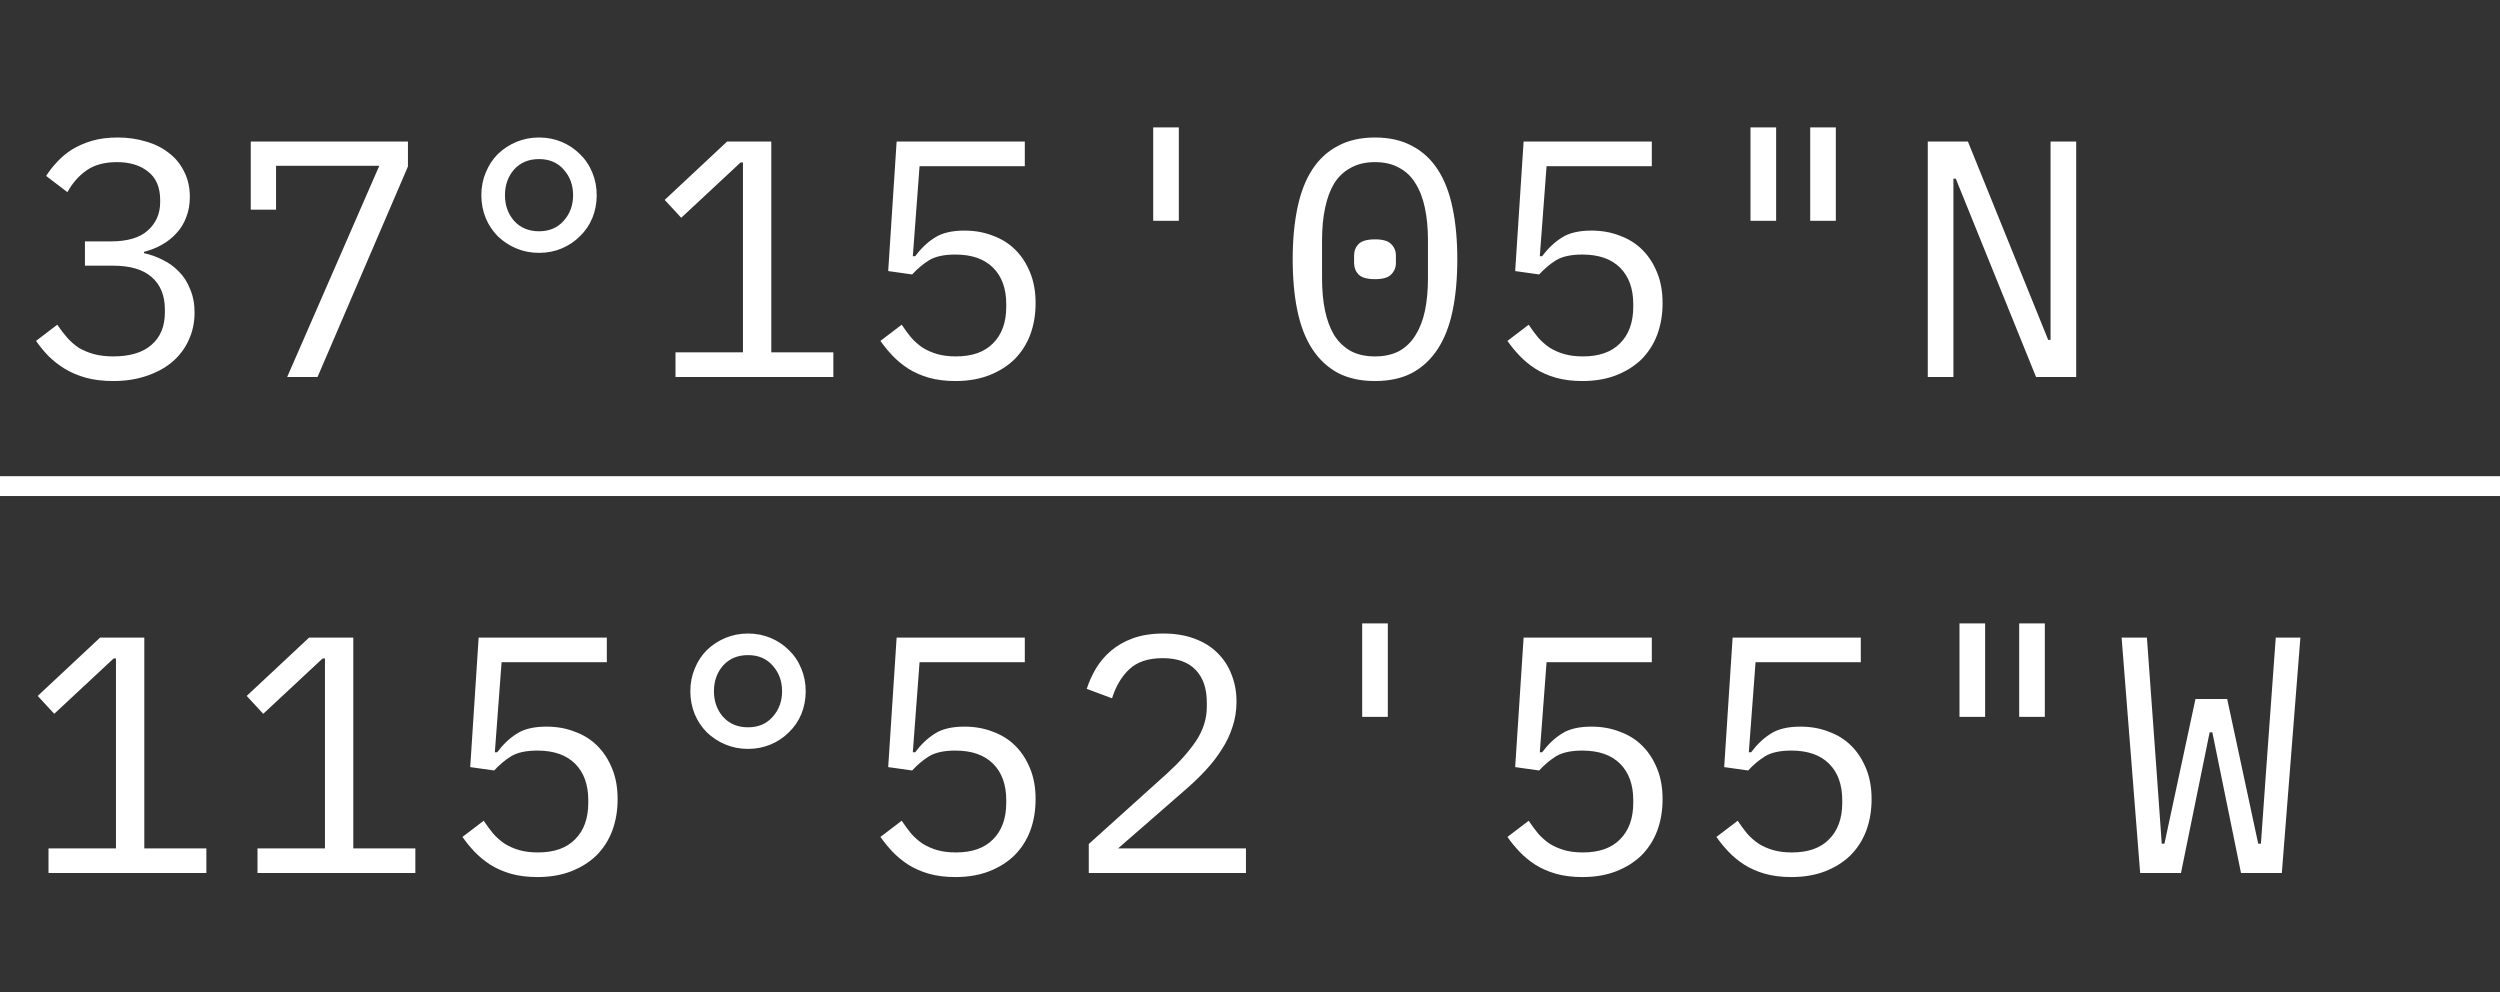
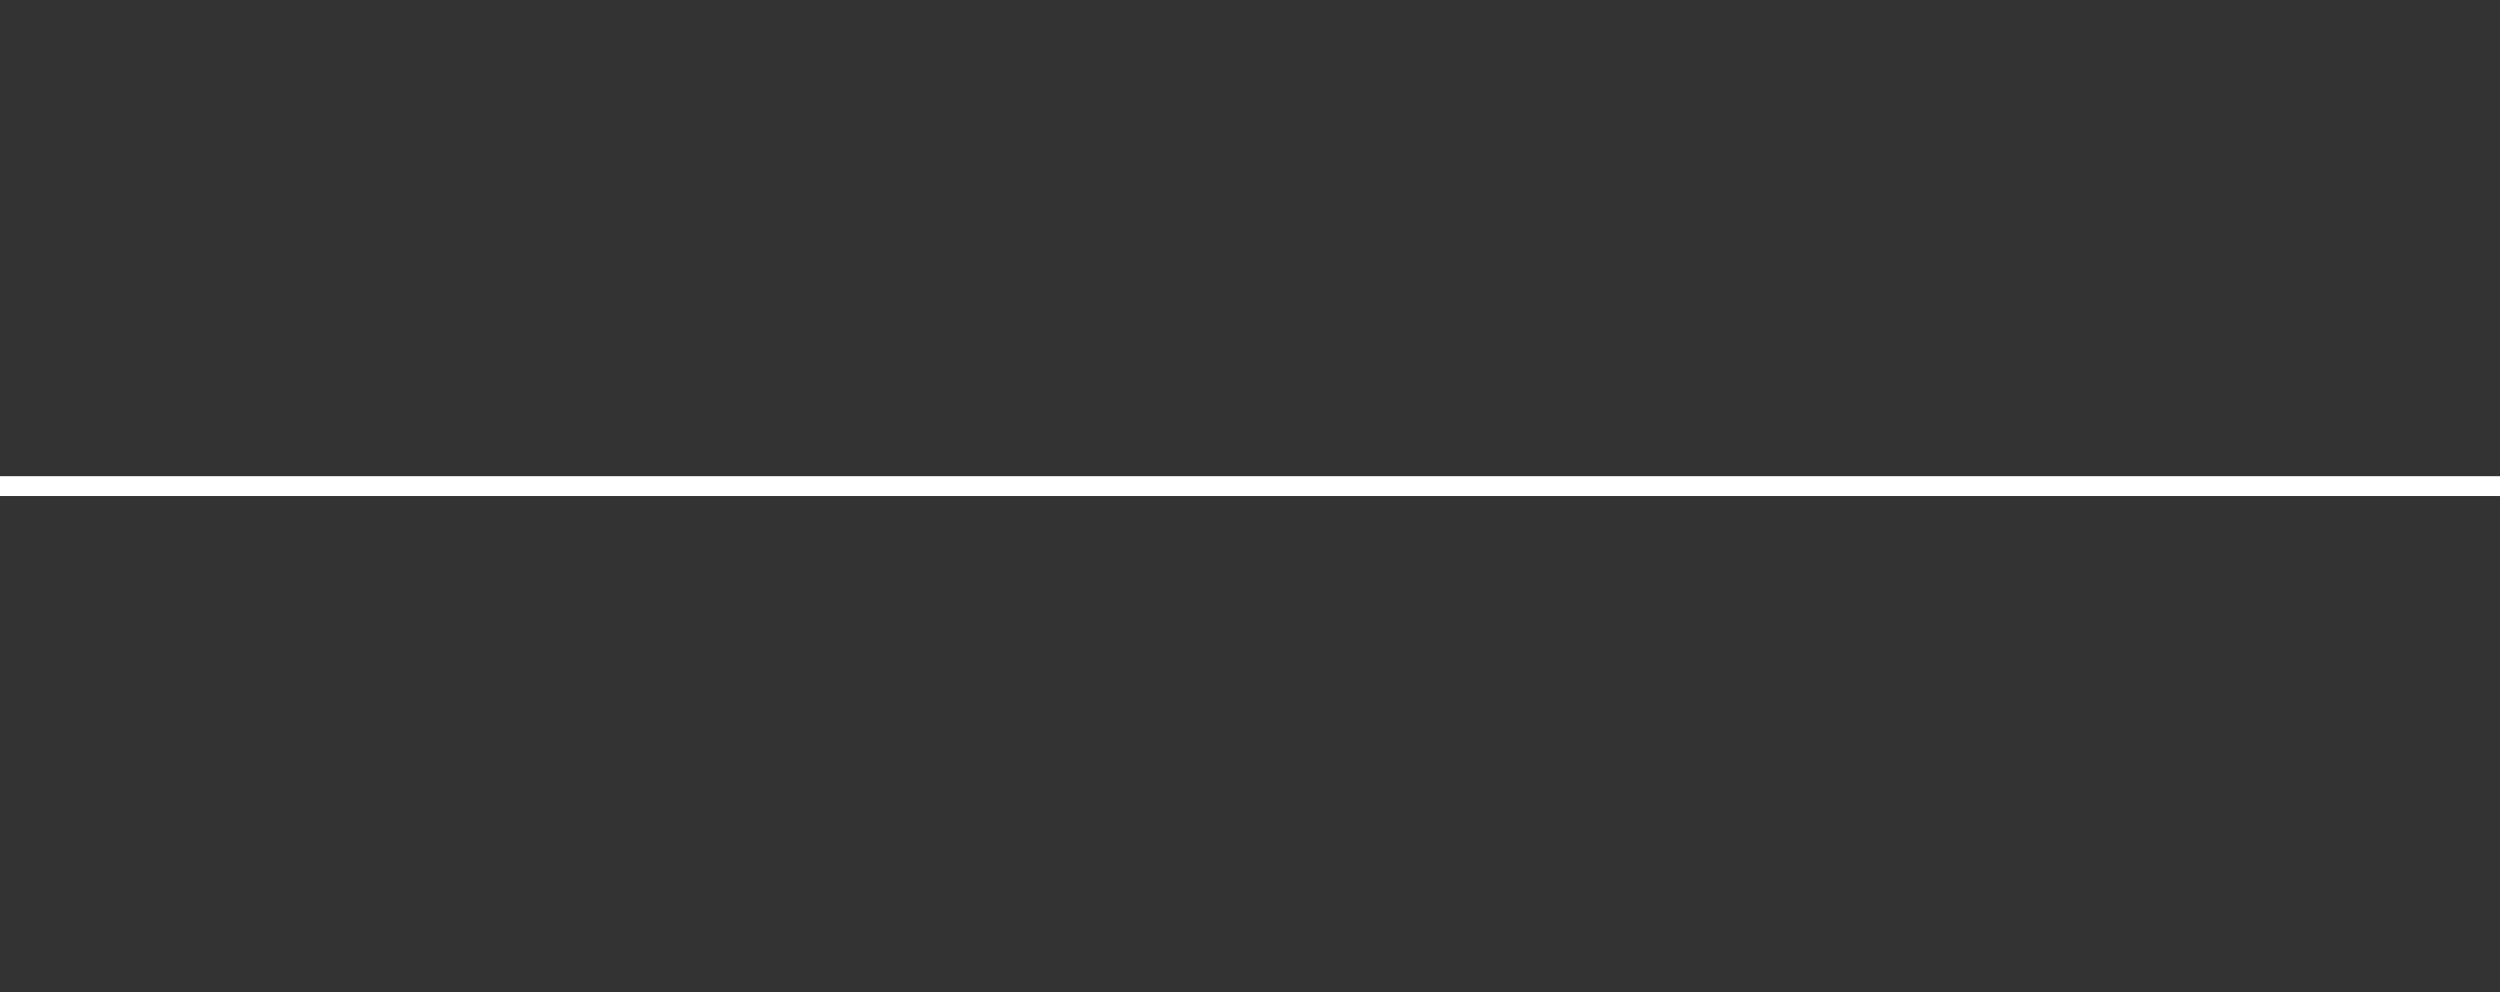
<svg xmlns="http://www.w3.org/2000/svg" width="126" height="50" viewBox="0 0 126 50" fill="none">
  <rect x="0" y="0" width="126" height="50" fill="#333333" stroke="none" />
-   <path d="M5.59 12.166C6.417 12.166 7.035 11.985 7.443 11.622C7.862 11.248 8.072 10.772 8.072 10.194V10.075C8.072 9.44 7.868 8.964 7.46 8.647C7.063 8.33 6.542 8.171 5.896 8.171C5.261 8.171 4.746 8.313 4.349 8.596C3.964 8.868 3.646 9.231 3.397 9.684L2.326 8.868C2.473 8.63 2.655 8.398 2.87 8.171C3.085 7.933 3.335 7.723 3.618 7.542C3.913 7.361 4.247 7.213 4.621 7.1C5.006 6.987 5.443 6.93 5.93 6.93C6.44 6.93 6.916 6.998 7.358 7.134C7.8 7.259 8.185 7.451 8.514 7.712C8.843 7.961 9.098 8.273 9.279 8.647C9.472 9.021 9.568 9.446 9.568 9.922C9.568 10.307 9.506 10.653 9.381 10.959C9.268 11.265 9.103 11.531 8.888 11.758C8.684 11.985 8.44 12.177 8.157 12.336C7.874 12.495 7.573 12.614 7.256 12.693V12.761C7.585 12.829 7.902 12.942 8.208 13.101C8.514 13.248 8.786 13.447 9.024 13.696C9.262 13.934 9.449 14.229 9.585 14.58C9.732 14.92 9.806 15.311 9.806 15.753C9.806 16.263 9.704 16.733 9.5 17.164C9.307 17.583 9.03 17.946 8.667 18.252C8.316 18.547 7.885 18.779 7.375 18.949C6.876 19.119 6.321 19.204 5.709 19.204C5.188 19.204 4.723 19.147 4.315 19.034C3.918 18.921 3.561 18.768 3.244 18.575C2.938 18.382 2.666 18.167 2.428 17.929C2.201 17.691 1.997 17.442 1.816 17.181L2.887 16.365C3.046 16.603 3.21 16.818 3.38 17.011C3.55 17.204 3.743 17.374 3.958 17.521C4.185 17.657 4.44 17.765 4.723 17.844C5.006 17.923 5.335 17.963 5.709 17.963C6.548 17.963 7.188 17.77 7.63 17.385C8.083 17 8.31 16.45 8.31 15.736V15.6C8.31 14.897 8.089 14.353 7.647 13.968C7.216 13.583 6.565 13.39 5.692 13.39H4.281V12.166H5.59ZM14.474 19L19.115 8.358H13.913V10.568H12.638V7.134H20.56V8.392L16.004 19H14.474ZM27.167 12.744C26.759 12.744 26.379 12.67 26.028 12.523C25.676 12.376 25.365 12.172 25.093 11.911C24.832 11.65 24.628 11.344 24.481 10.993C24.333 10.63 24.26 10.245 24.26 9.837C24.26 9.429 24.333 9.049 24.481 8.698C24.628 8.335 24.832 8.024 25.093 7.763C25.365 7.502 25.676 7.298 26.028 7.151C26.379 7.004 26.759 6.93 27.167 6.93C27.575 6.93 27.954 7.004 28.306 7.151C28.657 7.298 28.963 7.502 29.224 7.763C29.496 8.024 29.705 8.335 29.853 8.698C30 9.049 30.074 9.429 30.074 9.837C30.074 10.245 30 10.63 29.853 10.993C29.705 11.344 29.496 11.65 29.224 11.911C28.963 12.172 28.657 12.376 28.306 12.523C27.954 12.67 27.575 12.744 27.167 12.744ZM27.167 11.656C27.688 11.656 28.102 11.48 28.408 11.129C28.725 10.778 28.884 10.347 28.884 9.837C28.884 9.327 28.725 8.896 28.408 8.545C28.102 8.194 27.688 8.018 27.167 8.018C26.645 8.018 26.226 8.194 25.909 8.545C25.603 8.896 25.45 9.327 25.45 9.837C25.45 10.347 25.603 10.778 25.909 11.129C26.226 11.48 26.645 11.656 27.167 11.656ZM34.045 19V17.759H37.445V8.188H37.326L34.334 10.976L33.501 10.075L36.646 7.134H38.873V17.759H42.001V19H34.045ZM51.65 8.375H46.346L46.006 12.914H46.125C46.42 12.517 46.749 12.206 47.111 11.979C47.474 11.741 47.973 11.622 48.607 11.622C49.129 11.622 49.605 11.707 50.035 11.877C50.477 12.036 50.857 12.274 51.174 12.591C51.492 12.908 51.741 13.294 51.922 13.747C52.104 14.189 52.194 14.699 52.194 15.277C52.194 15.855 52.104 16.388 51.922 16.875C51.741 17.351 51.475 17.765 51.123 18.116C50.772 18.456 50.347 18.722 49.848 18.915C49.35 19.108 48.783 19.204 48.148 19.204C47.65 19.204 47.202 19.147 46.805 19.034C46.42 18.921 46.074 18.768 45.768 18.575C45.474 18.382 45.213 18.167 44.986 17.929C44.76 17.691 44.556 17.442 44.374 17.181L45.445 16.365C45.604 16.603 45.763 16.818 45.921 17.011C46.091 17.204 46.284 17.374 46.499 17.521C46.715 17.657 46.958 17.765 47.23 17.844C47.502 17.923 47.82 17.963 48.182 17.963C48.998 17.963 49.622 17.742 50.052 17.3C50.494 16.858 50.715 16.246 50.715 15.464V15.328C50.715 14.546 50.494 13.934 50.052 13.492C49.61 13.05 48.976 12.829 48.148 12.829C47.582 12.829 47.14 12.925 46.822 13.118C46.516 13.311 46.233 13.549 45.972 13.832L44.765 13.662L45.19 7.134H51.65V8.375ZM58.121 11.129V6.42H59.413V11.129H58.121ZM69.3 19.204C68.575 19.204 67.951 19.068 67.43 18.796C66.909 18.513 66.478 18.11 66.138 17.589C65.798 17.068 65.549 16.427 65.39 15.668C65.231 14.909 65.152 14.042 65.152 13.067C65.152 12.104 65.231 11.242 65.39 10.483C65.549 9.712 65.798 9.066 66.138 8.545C66.478 8.024 66.909 7.627 67.43 7.355C67.951 7.072 68.575 6.93 69.3 6.93C70.025 6.93 70.649 7.072 71.17 7.355C71.692 7.627 72.122 8.024 72.462 8.545C72.802 9.066 73.052 9.712 73.21 10.483C73.369 11.242 73.448 12.104 73.448 13.067C73.448 14.042 73.369 14.909 73.21 15.668C73.052 16.427 72.802 17.068 72.462 17.589C72.122 18.11 71.692 18.513 71.17 18.796C70.649 19.068 70.025 19.204 69.3 19.204ZM69.3 17.963C69.776 17.963 70.184 17.872 70.524 17.691C70.864 17.498 71.136 17.232 71.34 16.892C71.555 16.552 71.714 16.144 71.816 15.668C71.918 15.181 71.969 14.637 71.969 14.036V12.098C71.969 11.509 71.918 10.97 71.816 10.483C71.714 9.996 71.555 9.582 71.34 9.242C71.136 8.902 70.864 8.641 70.524 8.46C70.184 8.267 69.776 8.171 69.3 8.171C68.824 8.171 68.416 8.267 68.076 8.46C67.736 8.641 67.459 8.902 67.243 9.242C67.039 9.582 66.886 9.996 66.784 10.483C66.682 10.97 66.631 11.509 66.631 12.098V14.036C66.631 14.637 66.682 15.181 66.784 15.668C66.886 16.144 67.039 16.552 67.243 16.892C67.459 17.232 67.736 17.498 68.076 17.691C68.416 17.872 68.824 17.963 69.3 17.963ZM69.3 14.07C68.903 14.07 68.626 13.991 68.467 13.832C68.32 13.673 68.246 13.481 68.246 13.254V12.88C68.246 12.653 68.32 12.461 68.467 12.302C68.626 12.143 68.903 12.064 69.3 12.064C69.697 12.064 69.969 12.143 70.116 12.302C70.275 12.461 70.354 12.653 70.354 12.88V13.254C70.354 13.481 70.275 13.673 70.116 13.832C69.969 13.991 69.697 14.07 69.3 14.07ZM83.251 8.375H77.947L77.606 12.914H77.725C78.02 12.517 78.349 12.206 78.712 11.979C79.074 11.741 79.573 11.622 80.207 11.622C80.729 11.622 81.205 11.707 81.635 11.877C82.078 12.036 82.457 12.274 82.775 12.591C83.092 12.908 83.341 13.294 83.522 13.747C83.704 14.189 83.794 14.699 83.794 15.277C83.794 15.855 83.704 16.388 83.522 16.875C83.341 17.351 83.075 17.765 82.724 18.116C82.372 18.456 81.947 18.722 81.448 18.915C80.95 19.108 80.383 19.204 79.749 19.204C79.25 19.204 78.802 19.147 78.406 19.034C78.02 18.921 77.674 18.768 77.368 18.575C77.074 18.382 76.813 18.167 76.587 17.929C76.36 17.691 76.156 17.442 75.975 17.181L77.046 16.365C77.204 16.603 77.363 16.818 77.522 17.011C77.692 17.204 77.884 17.374 78.1 17.521C78.315 17.657 78.558 17.765 78.831 17.844C79.103 17.923 79.42 17.963 79.782 17.963C80.599 17.963 81.222 17.742 81.653 17.3C82.094 16.858 82.316 16.246 82.316 15.464V15.328C82.316 14.546 82.094 13.934 81.653 13.492C81.21 13.05 80.576 12.829 79.749 12.829C79.182 12.829 78.74 12.925 78.422 13.118C78.117 13.311 77.833 13.549 77.573 13.832L76.365 13.662L76.79 7.134H83.251V8.375ZM88.225 11.129V6.42H89.517V11.129H88.225ZM91.234 11.129V6.42H92.526V11.129H91.234ZM98.571 9.004H98.452V19H97.16V7.134H99.183L103.229 17.13H103.348V7.134H104.64V19H102.617L98.571 9.004ZM2.445 44V42.759H5.845V33.188H5.726L2.734 35.976L1.901 35.075L5.046 32.134H7.273V42.759H10.401V44H2.445ZM12.978 44V42.759H16.378V33.188H16.259L13.267 35.976L12.434 35.075L15.579 32.134H17.806V42.759H20.934V44H12.978ZM30.584 33.375H25.28L24.94 37.914H25.059C25.353 37.517 25.682 37.206 26.045 36.979C26.407 36.741 26.906 36.622 27.541 36.622C28.062 36.622 28.538 36.707 28.969 36.877C29.411 37.036 29.79 37.274 30.108 37.591C30.425 37.908 30.674 38.294 30.856 38.747C31.037 39.189 31.128 39.699 31.128 40.277C31.128 40.855 31.037 41.388 30.856 41.875C30.674 42.351 30.408 42.765 30.057 43.116C29.705 43.456 29.28 43.722 28.782 43.915C28.283 44.108 27.716 44.204 27.082 44.204C26.583 44.204 26.135 44.147 25.739 44.034C25.353 43.921 25.008 43.768 24.702 43.575C24.407 43.382 24.146 43.167 23.92 42.929C23.693 42.691 23.489 42.442 23.308 42.181L24.379 41.365C24.537 41.603 24.696 41.818 24.855 42.011C25.025 42.204 25.217 42.374 25.433 42.521C25.648 42.657 25.892 42.765 26.164 42.844C26.436 42.923 26.753 42.963 27.116 42.963C27.932 42.963 28.555 42.742 28.986 42.3C29.428 41.858 29.649 41.246 29.649 40.464V40.328C29.649 39.546 29.428 38.934 28.986 38.492C28.544 38.05 27.909 37.829 27.082 37.829C26.515 37.829 26.073 37.925 25.756 38.118C25.45 38.311 25.166 38.549 24.906 38.832L23.699 38.662L24.124 32.134H30.584V33.375ZM37.7 37.744C37.292 37.744 36.912 37.67 36.561 37.523C36.21 37.376 35.898 37.172 35.626 36.911C35.365 36.65 35.161 36.344 35.014 35.993C34.867 35.63 34.793 35.245 34.793 34.837C34.793 34.429 34.867 34.049 35.014 33.698C35.161 33.335 35.365 33.024 35.626 32.763C35.898 32.502 36.21 32.298 36.561 32.151C36.912 32.004 37.292 31.93 37.7 31.93C38.108 31.93 38.488 32.004 38.839 32.151C39.19 32.298 39.496 32.502 39.757 32.763C40.029 33.024 40.239 33.335 40.386 33.698C40.533 34.049 40.607 34.429 40.607 34.837C40.607 35.245 40.533 35.63 40.386 35.993C40.239 36.344 40.029 36.65 39.757 36.911C39.496 37.172 39.19 37.376 38.839 37.523C38.488 37.67 38.108 37.744 37.7 37.744ZM37.7 36.656C38.221 36.656 38.635 36.48 38.941 36.129C39.258 35.778 39.417 35.347 39.417 34.837C39.417 34.327 39.258 33.896 38.941 33.545C38.635 33.194 38.221 33.018 37.7 33.018C37.179 33.018 36.759 33.194 36.442 33.545C36.136 33.896 35.983 34.327 35.983 34.837C35.983 35.347 36.136 35.778 36.442 36.129C36.759 36.48 37.179 36.656 37.7 36.656ZM51.65 33.375H46.346L46.006 37.914H46.125C46.42 37.517 46.749 37.206 47.111 36.979C47.474 36.741 47.973 36.622 48.607 36.622C49.129 36.622 49.605 36.707 50.035 36.877C50.477 37.036 50.857 37.274 51.174 37.591C51.492 37.908 51.741 38.294 51.922 38.747C52.104 39.189 52.194 39.699 52.194 40.277C52.194 40.855 52.104 41.388 51.922 41.875C51.741 42.351 51.475 42.765 51.123 43.116C50.772 43.456 50.347 43.722 49.848 43.915C49.35 44.108 48.783 44.204 48.148 44.204C47.65 44.204 47.202 44.147 46.805 44.034C46.42 43.921 46.074 43.768 45.768 43.575C45.474 43.382 45.213 43.167 44.986 42.929C44.76 42.691 44.556 42.442 44.374 42.181L45.445 41.365C45.604 41.603 45.763 41.818 45.921 42.011C46.091 42.204 46.284 42.374 46.499 42.521C46.715 42.657 46.958 42.765 47.23 42.844C47.502 42.923 47.82 42.963 48.182 42.963C48.998 42.963 49.622 42.742 50.052 42.3C50.494 41.858 50.715 41.246 50.715 40.464V40.328C50.715 39.546 50.494 38.934 50.052 38.492C49.61 38.05 48.976 37.829 48.148 37.829C47.582 37.829 47.14 37.925 46.822 38.118C46.516 38.311 46.233 38.549 45.972 38.832L44.765 38.662L45.19 32.134H51.65V33.375ZM62.796 44H54.874V42.538L58.835 38.968C59.413 38.447 59.889 37.914 60.263 37.37C60.637 36.815 60.824 36.231 60.824 35.619V35.415C60.824 34.701 60.637 34.151 60.263 33.766C59.889 33.369 59.334 33.171 58.597 33.171C57.871 33.171 57.31 33.358 56.914 33.732C56.529 34.095 56.239 34.582 56.047 35.194L54.772 34.718C54.885 34.367 55.038 34.027 55.231 33.698C55.435 33.358 55.69 33.058 55.996 32.797C56.302 32.536 56.67 32.327 57.101 32.168C57.543 32.009 58.053 31.93 58.631 31.93C59.22 31.93 59.742 32.015 60.195 32.185C60.66 32.355 61.045 32.593 61.351 32.899C61.668 33.205 61.906 33.568 62.065 33.987C62.235 34.406 62.32 34.865 62.32 35.364C62.32 35.817 62.252 36.242 62.116 36.639C61.991 37.036 61.81 37.415 61.572 37.778C61.345 38.141 61.068 38.498 60.739 38.849C60.422 39.189 60.065 39.529 59.668 39.869L56.353 42.759H62.796V44ZM68.654 36.129V31.42H69.946V36.129H68.654ZM83.251 33.375H77.947L77.606 37.914H77.725C78.02 37.517 78.349 37.206 78.712 36.979C79.074 36.741 79.573 36.622 80.207 36.622C80.729 36.622 81.205 36.707 81.635 36.877C82.078 37.036 82.457 37.274 82.775 37.591C83.092 37.908 83.341 38.294 83.522 38.747C83.704 39.189 83.794 39.699 83.794 40.277C83.794 40.855 83.704 41.388 83.522 41.875C83.341 42.351 83.075 42.765 82.724 43.116C82.372 43.456 81.947 43.722 81.448 43.915C80.95 44.108 80.383 44.204 79.749 44.204C79.25 44.204 78.802 44.147 78.406 44.034C78.02 43.921 77.674 43.768 77.368 43.575C77.074 43.382 76.813 43.167 76.587 42.929C76.36 42.691 76.156 42.442 75.975 42.181L77.046 41.365C77.204 41.603 77.363 41.818 77.522 42.011C77.692 42.204 77.884 42.374 78.1 42.521C78.315 42.657 78.558 42.765 78.831 42.844C79.103 42.923 79.42 42.963 79.782 42.963C80.599 42.963 81.222 42.742 81.653 42.3C82.094 41.858 82.316 41.246 82.316 40.464V40.328C82.316 39.546 82.094 38.934 81.653 38.492C81.21 38.05 80.576 37.829 79.749 37.829C79.182 37.829 78.74 37.925 78.422 38.118C78.117 38.311 77.833 38.549 77.573 38.832L76.365 38.662L76.79 32.134H83.251V33.375ZM93.784 33.375H88.48L88.14 37.914H88.259C88.553 37.517 88.882 37.206 89.245 36.979C89.608 36.741 90.106 36.622 90.741 36.622C91.262 36.622 91.738 36.707 92.169 36.877C92.611 37.036 92.99 37.274 93.308 37.591C93.625 37.908 93.874 38.294 94.056 38.747C94.237 39.189 94.328 39.699 94.328 40.277C94.328 40.855 94.237 41.388 94.056 41.875C93.874 42.351 93.608 42.765 93.257 43.116C92.906 43.456 92.481 43.722 91.982 43.915C91.483 44.108 90.916 44.204 90.282 44.204C89.783 44.204 89.335 44.147 88.939 44.034C88.553 43.921 88.208 43.768 87.902 43.575C87.607 43.382 87.347 43.167 87.12 42.929C86.893 42.691 86.689 42.442 86.508 42.181L87.579 41.365C87.737 41.603 87.896 41.818 88.055 42.011C88.225 42.204 88.418 42.374 88.633 42.521C88.848 42.657 89.092 42.765 89.364 42.844C89.636 42.923 89.953 42.963 90.316 42.963C91.132 42.963 91.755 42.742 92.186 42.3C92.628 41.858 92.849 41.246 92.849 40.464V40.328C92.849 39.546 92.628 38.934 92.186 38.492C91.744 38.05 91.109 37.829 90.282 37.829C89.715 37.829 89.273 37.925 88.956 38.118C88.65 38.311 88.367 38.549 88.106 38.832L86.899 38.662L87.324 32.134H93.784V33.375ZM98.758 36.129V31.42H100.05V36.129H98.758ZM101.767 36.129V31.42H103.059V36.129H101.767ZM107.864 44L106.929 32.134H108.204L108.697 38.934L108.952 42.521H109.088L110.652 35.228H112.25L113.814 42.521H113.95L114.205 38.934L114.698 32.134H115.939L115.004 44H112.947L111.502 36.911H111.366L109.921 44H107.864Z" fill="white" />
  <line y1="24.5" x2="126" y2="24.5" stroke="white" />
</svg>